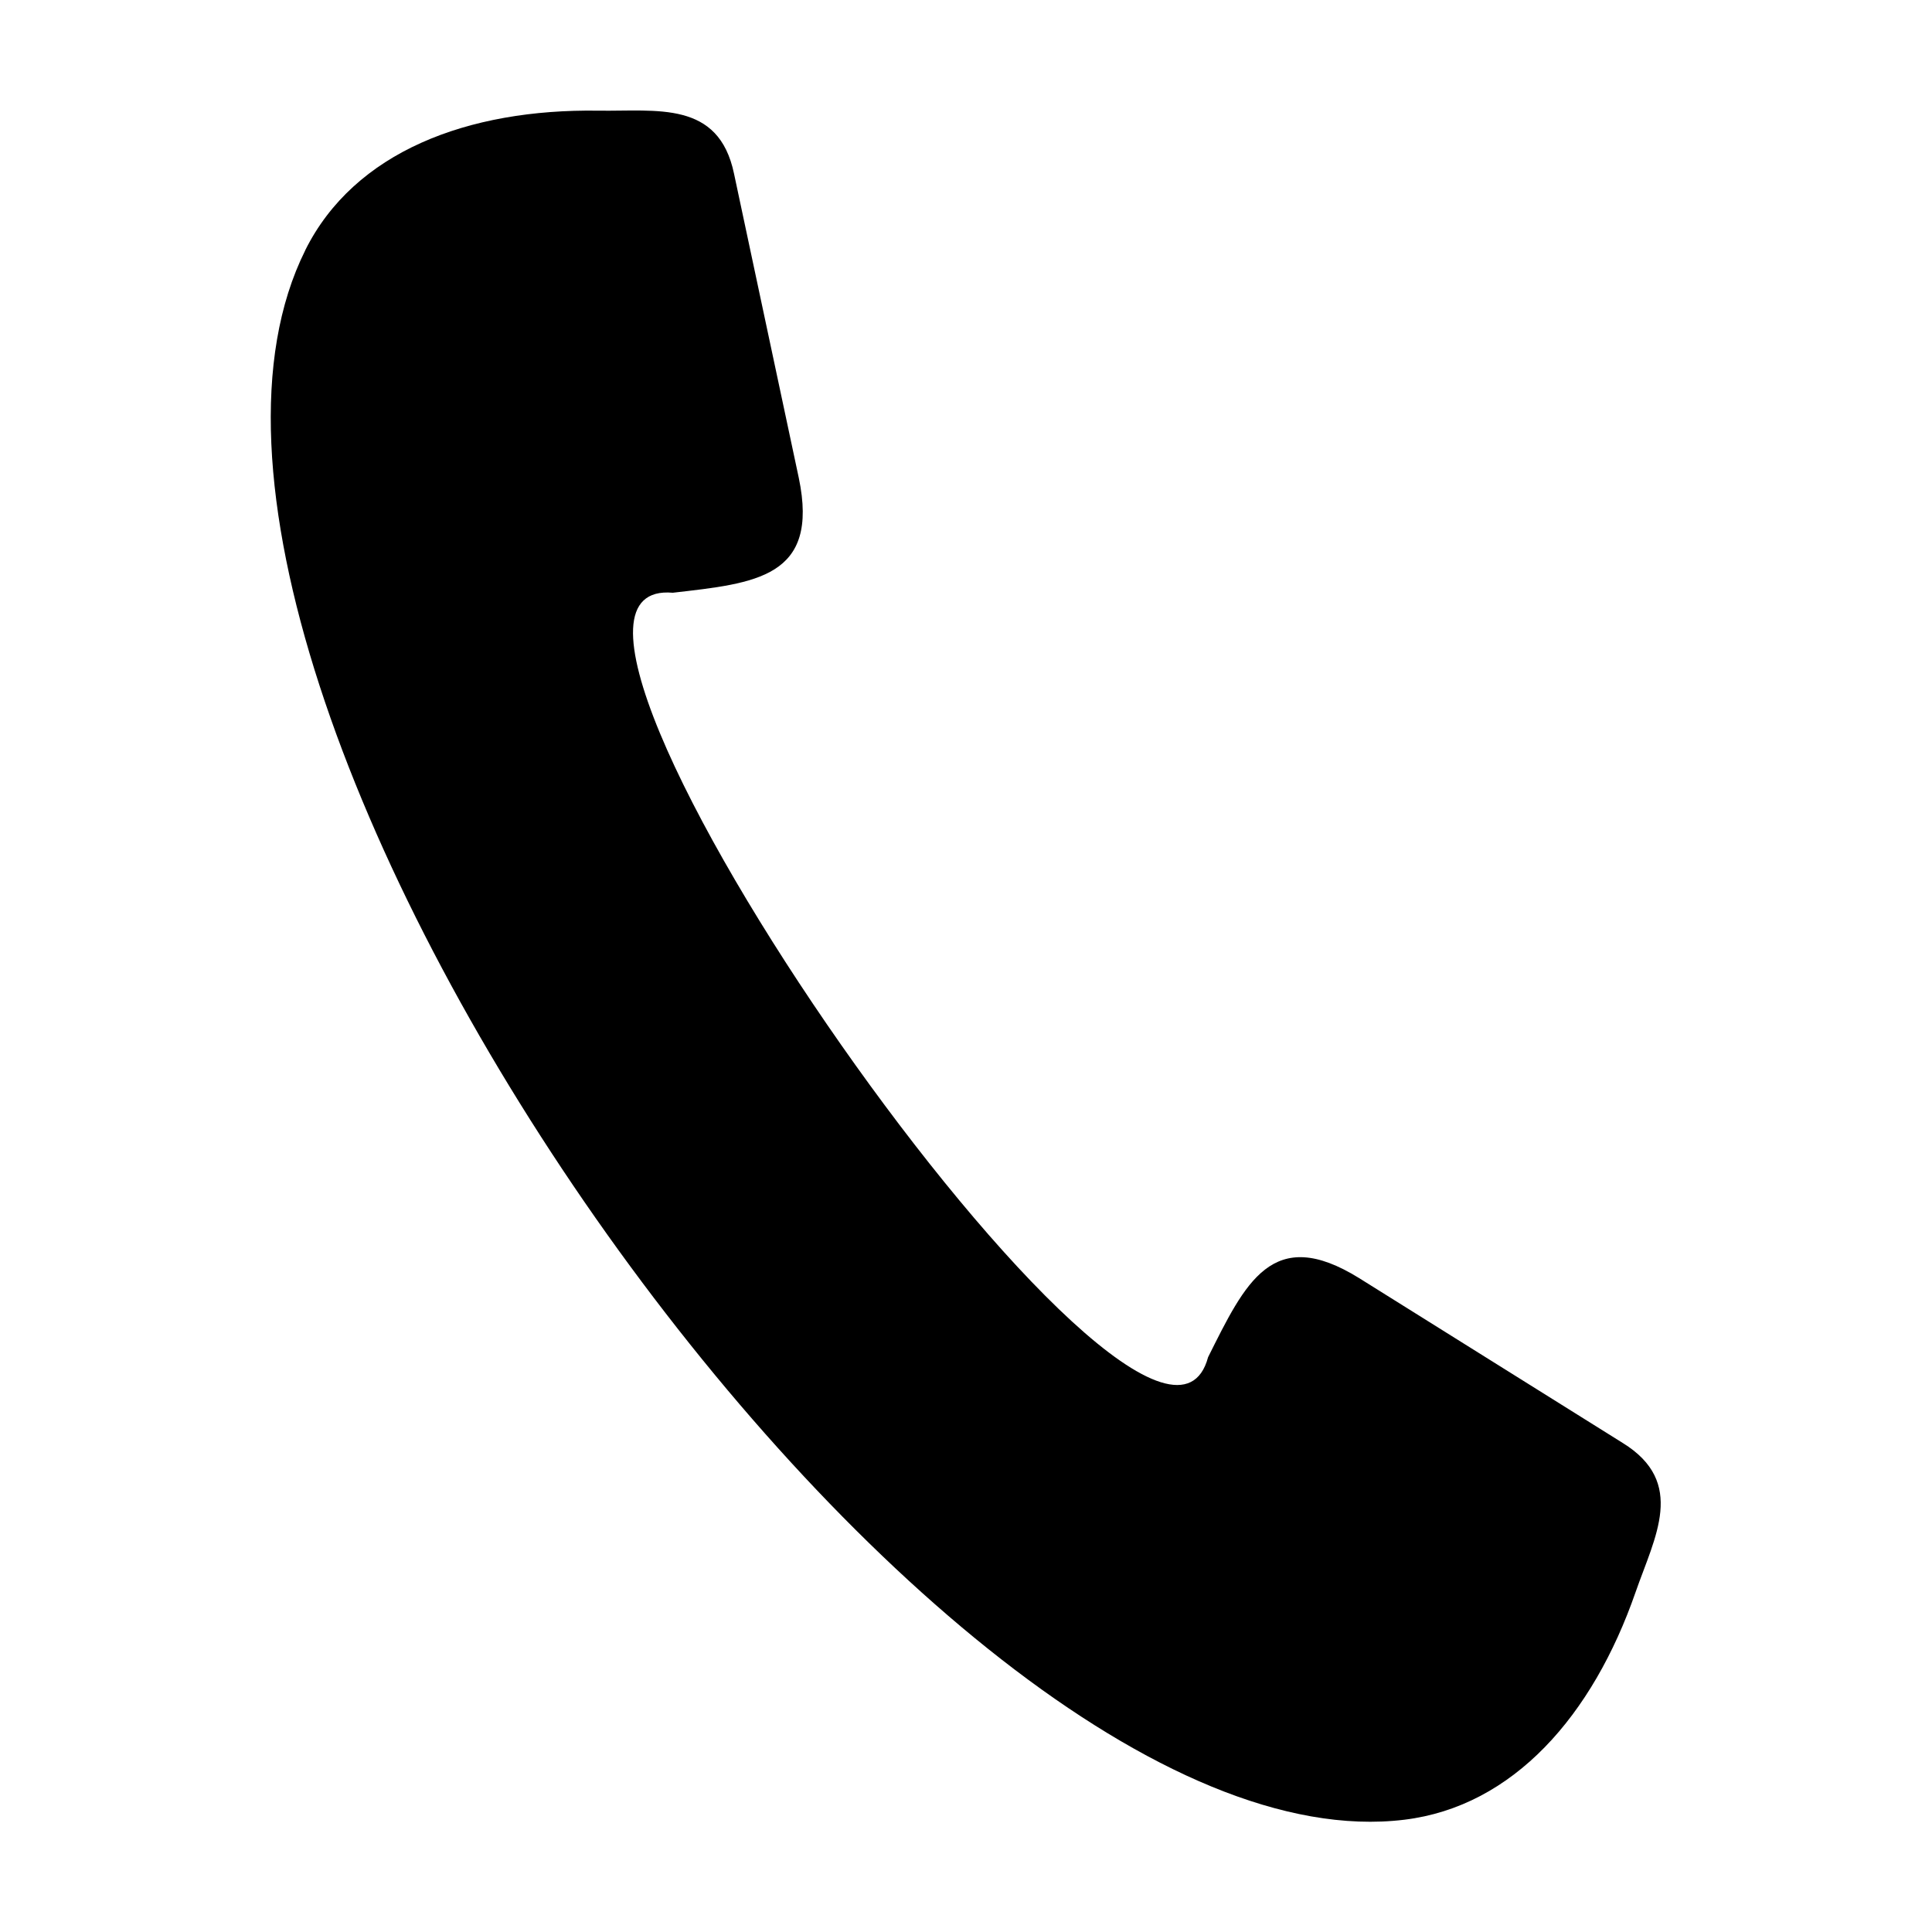
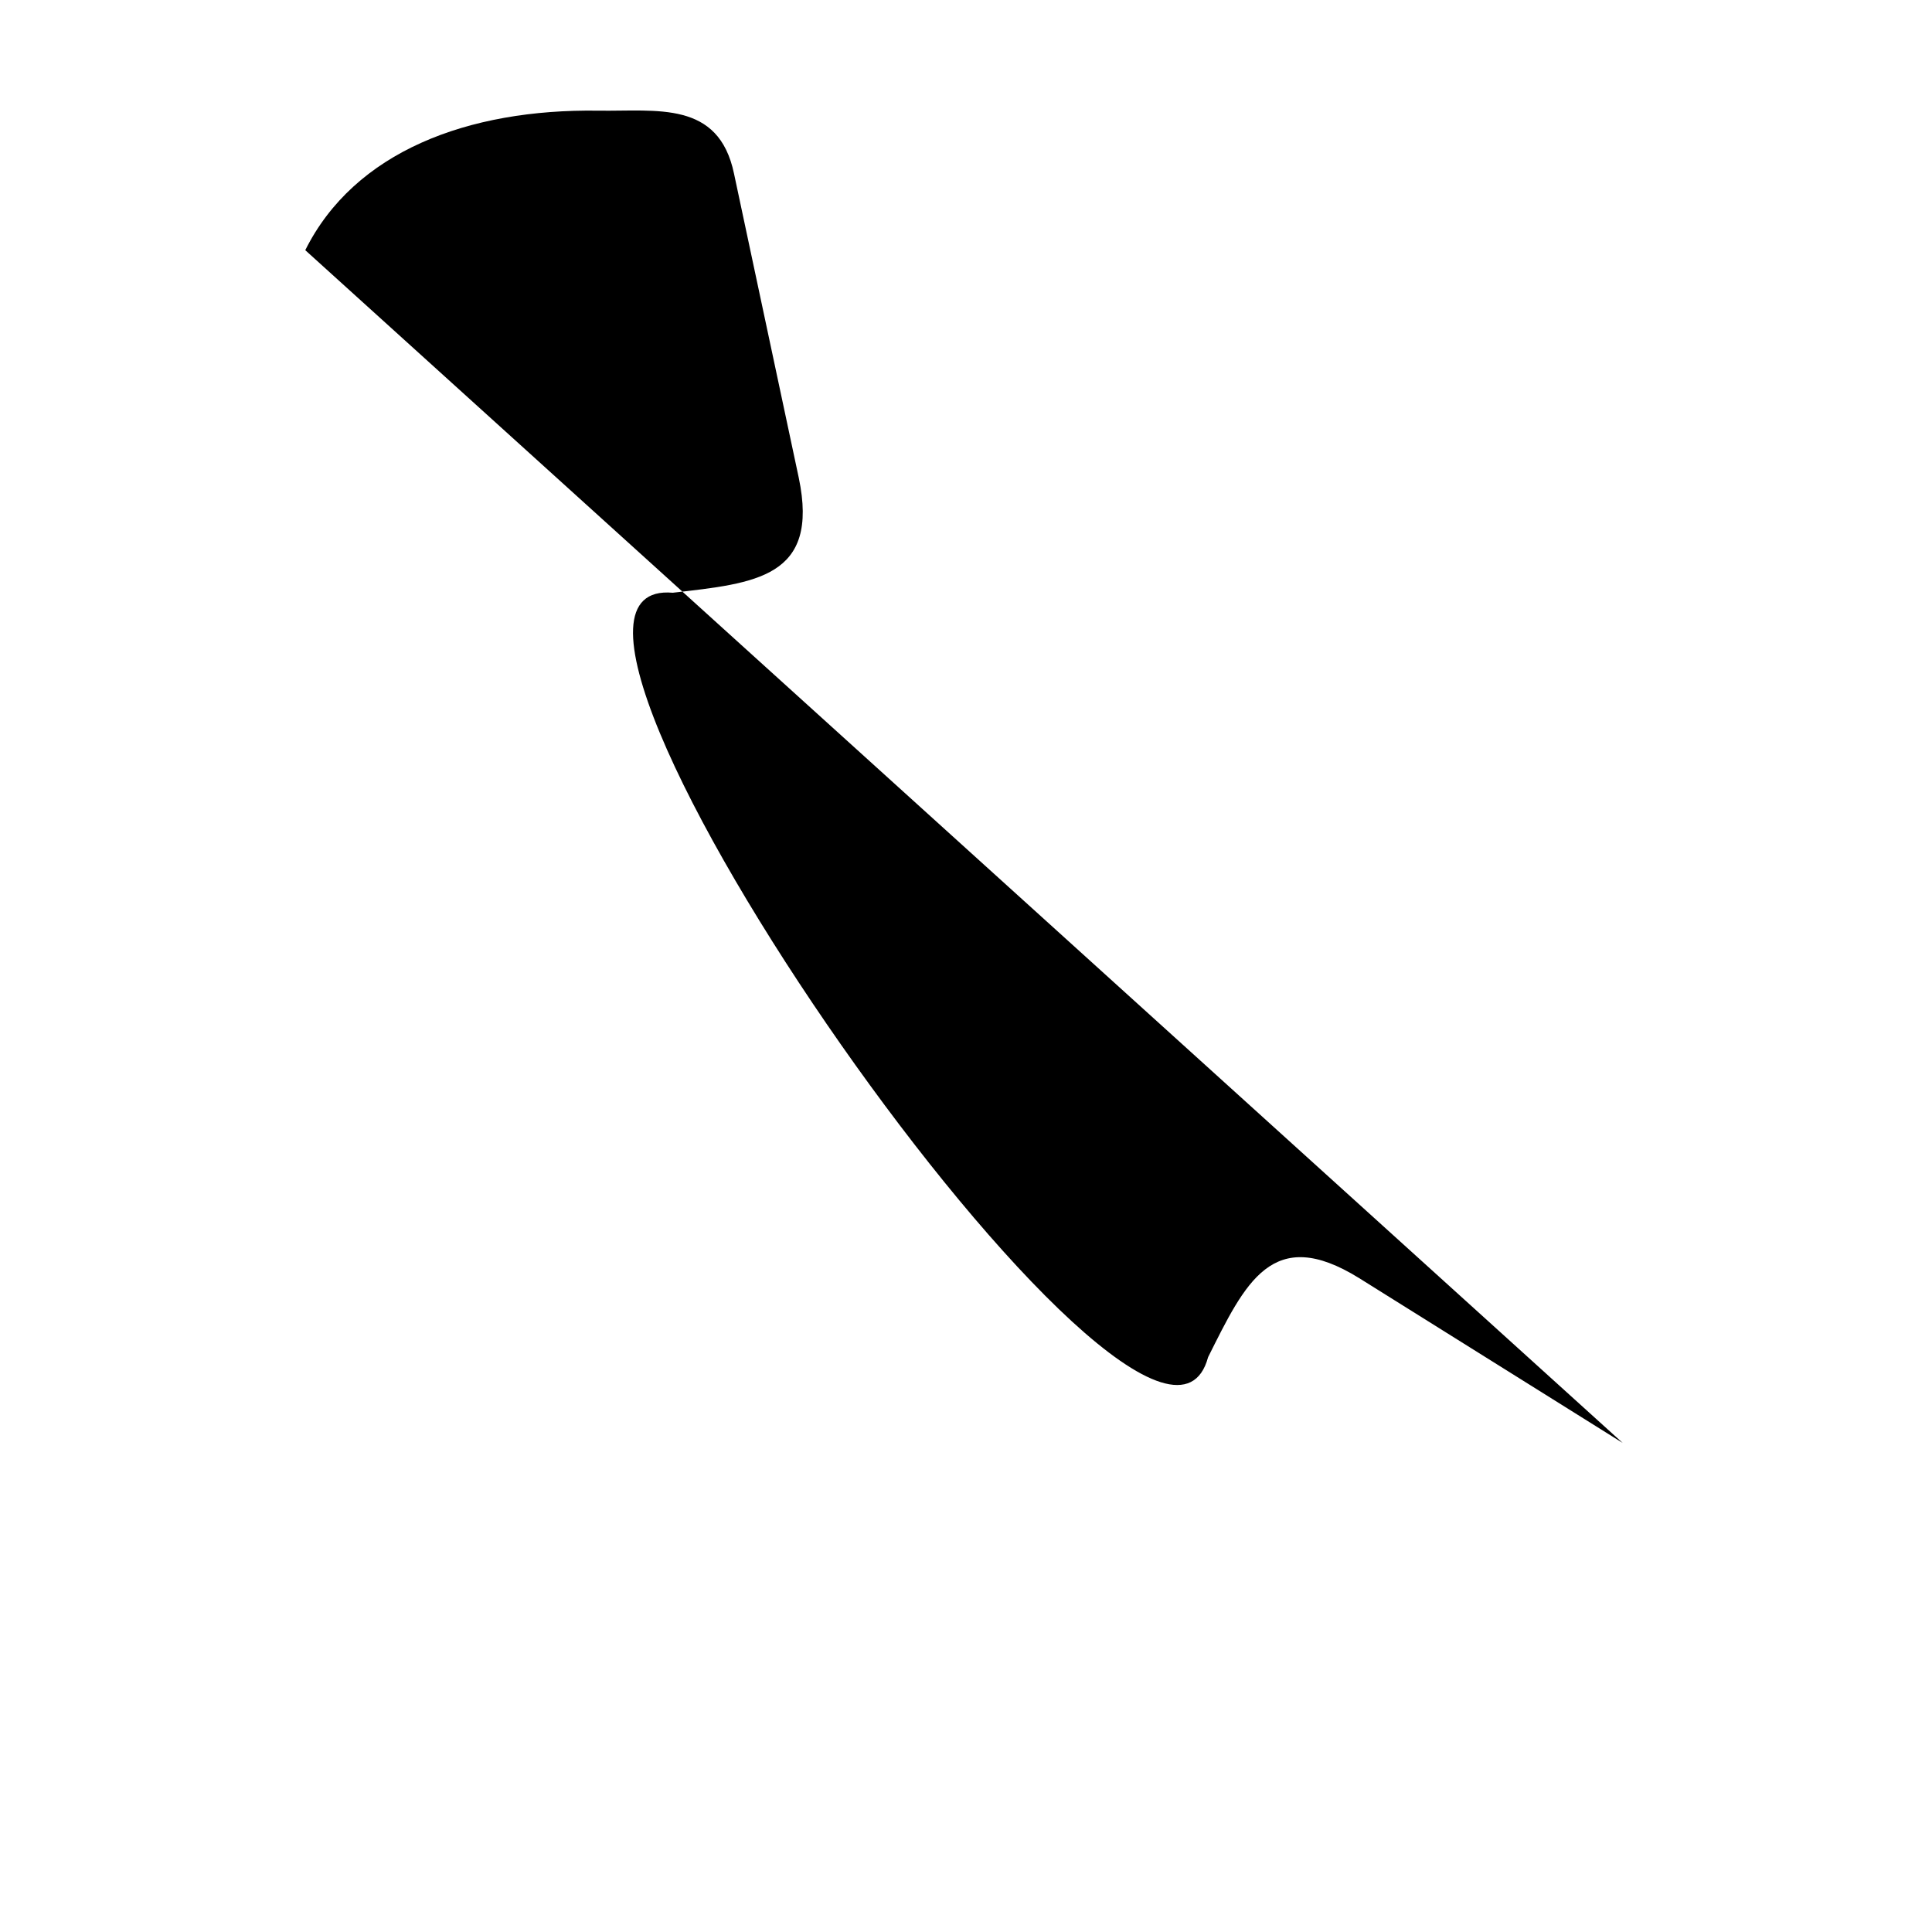
<svg xmlns="http://www.w3.org/2000/svg" fill="#000000" width="800px" height="800px" version="1.1" viewBox="144 144 512 512">
-   <path d="m224.9 210.3c12.996-26.07 43.047-37.484 77.656-36.973 15.523 0.227 31.918-2.766 35.973 16.723l17.16 80.602c5.523 26.469-11.473 27.906-33.395 30.43-55.785-4.879 127.36 256.68 141.86 202.59 9.867-19.738 17.031-35.215 40.016-20.969l69.867 43.695c16.93 10.469 8.516 24.848 3.414 39.52-11.359 32.691-32.391 56.805-61.301 60.328-126.12 15.352-348.17-301.75-291.24-415.94z" fill-rule="evenodd" />
+   <path d="m224.9 210.3c12.996-26.07 43.047-37.484 77.656-36.973 15.523 0.227 31.918-2.766 35.973 16.723l17.16 80.602c5.523 26.469-11.473 27.906-33.395 30.43-55.785-4.879 127.36 256.68 141.86 202.59 9.867-19.738 17.031-35.215 40.016-20.969l69.867 43.695z" fill-rule="evenodd" />
</svg>